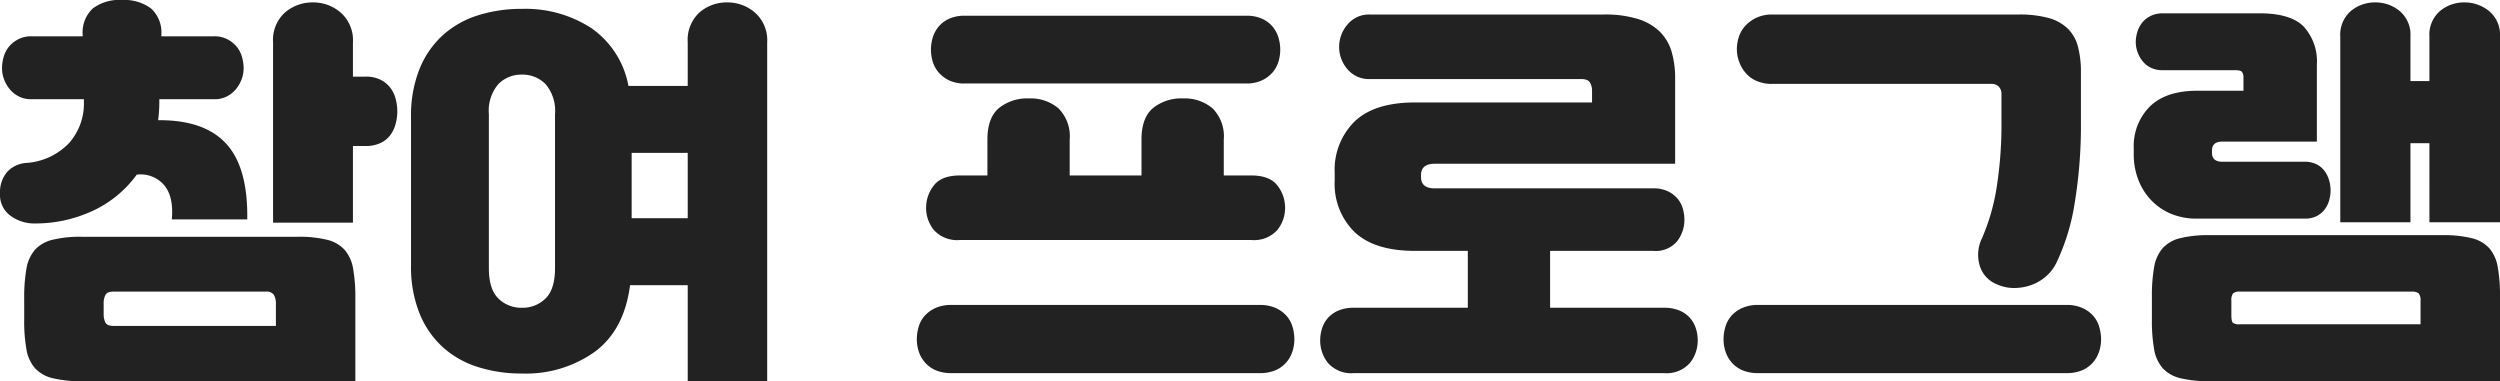
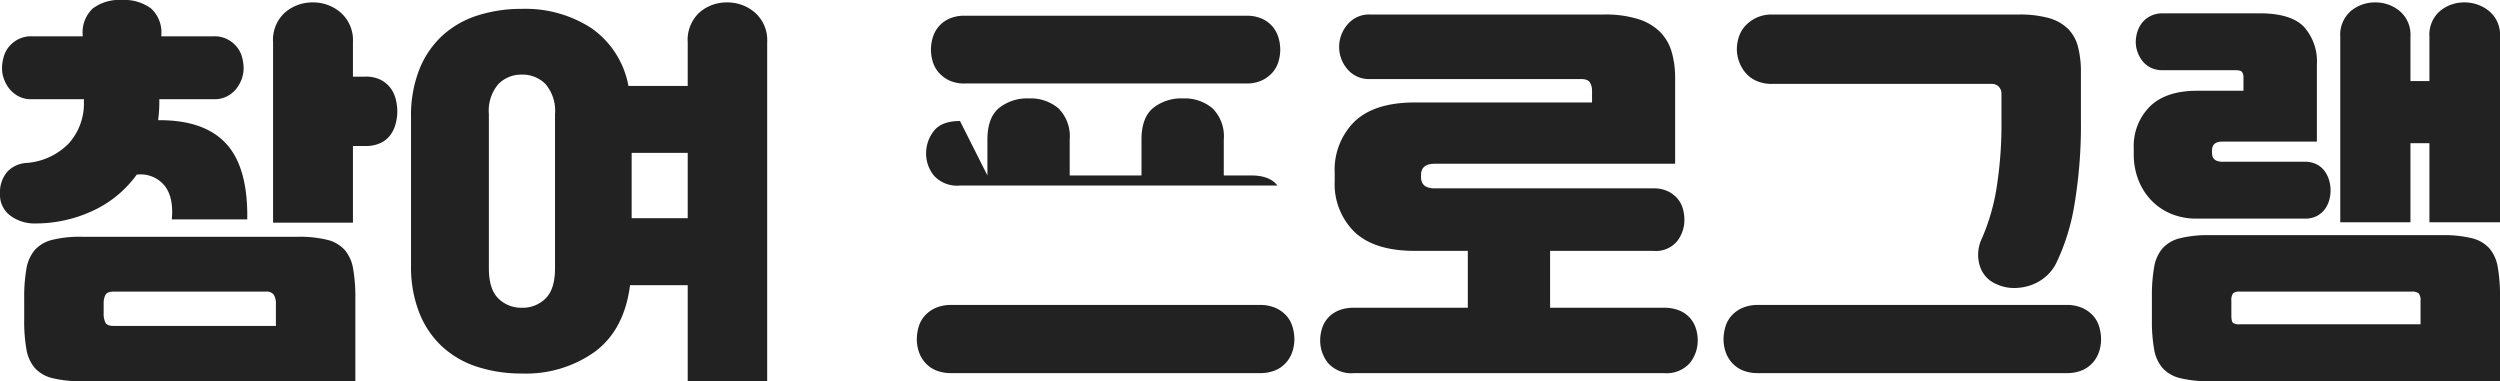
<svg xmlns="http://www.w3.org/2000/svg" width="371.88" height="56.7" viewBox="0 0 371.88 56.7">
-   <path id="title-program-black" d="M14.52,4.56a17.422,17.422,0,0,1-4.38-.45,5.164,5.164,0,0,1-2.61-1.5A5.723,5.723,0,0,1,6.27-.18a24.129,24.129,0,0,1-.33-4.38V-7.8a24.232,24.232,0,0,1,.33-4.35,5.749,5.749,0,0,1,1.26-2.82,5.164,5.164,0,0,1,2.61-1.5,17.422,17.422,0,0,1,4.38-.45h32.1a17.422,17.422,0,0,1,4.38.45,5.164,5.164,0,0,1,2.61,1.5,5.749,5.749,0,0,1,1.26,2.82A24.233,24.233,0,0,1,55.2-7.8V4.56ZM26.04-37.38v.36a20.424,20.424,0,0,1-.18,2.76q6.84-.06,10.11,3.48T39.12-19.5H27.9q.3-3.42-1.17-5.13a4.6,4.6,0,0,0-4.05-1.53,16.753,16.753,0,0,1-6.72,5.46,20.2,20.2,0,0,1-8.34,1.8,5.991,5.991,0,0,1-3.75-1.17,3.82,3.82,0,0,1-1.53-3.21,4.725,4.725,0,0,1,1.05-3.27A4.236,4.236,0,0,1,6.24-27.9a9.719,9.719,0,0,0,6.36-2.94,8.877,8.877,0,0,0,2.22-6.18v-.36H7.02a4.051,4.051,0,0,1-1.89-.42,4.24,4.24,0,0,1-1.35-1.08,5.1,5.1,0,0,1-.84-1.47A4.717,4.717,0,0,1,2.64-42a6.21,6.21,0,0,1,.24-1.65,4.111,4.111,0,0,1,.78-1.53,4.5,4.5,0,0,1,1.38-1.11,4.134,4.134,0,0,1,1.98-.45h7.62v-.18a4.887,4.887,0,0,1,1.5-3.96,6.547,6.547,0,0,1,4.32-1.26,6.672,6.672,0,0,1,4.35,1.26,4.837,4.837,0,0,1,1.53,3.96v.18H34.2a4.134,4.134,0,0,1,1.98.45,4.5,4.5,0,0,1,1.38,1.11,4.111,4.111,0,0,1,.78,1.53A6.21,6.21,0,0,1,38.58-42a4.717,4.717,0,0,1-.3,1.65,5.1,5.1,0,0,1-.84,1.47,4.24,4.24,0,0,1-1.35,1.08,4.051,4.051,0,0,1-1.89.42Zm16.92-8.46a5.494,5.494,0,0,1,1.77-4.44,6.246,6.246,0,0,1,4.17-1.5,6.207,6.207,0,0,1,4.14,1.53,5.467,5.467,0,0,1,1.8,4.41v5.1H56.7a4.816,4.816,0,0,1,2.28.48,4.282,4.282,0,0,1,1.44,1.2,4.658,4.658,0,0,1,.78,1.65,7.3,7.3,0,0,1,.24,1.83,7.3,7.3,0,0,1-.24,1.83,4.974,4.974,0,0,1-.78,1.68,3.815,3.815,0,0,1-1.47,1.2,5.129,5.129,0,0,1-2.25.45H54.84v11.4H42.96ZM17.76-5.52a2.858,2.858,0,0,0,.27,1.38q.27.48,1.17.48H43.38v-3.3a2.481,2.481,0,0,0-.3-1.32,1.31,1.31,0,0,0-1.2-.48H19.2q-.9,0-1.17.48a2.706,2.706,0,0,0-.27,1.32ZM104.64,4.56V-9.72H96.06q-.84,6.6-5.19,9.87A17.613,17.613,0,0,1,79.98,3.42a21.243,21.243,0,0,1-6.63-.99,14.069,14.069,0,0,1-5.22-3,13.731,13.731,0,0,1-3.42-5.04,18.652,18.652,0,0,1-1.23-7.05V-34.74a18.652,18.652,0,0,1,1.23-7.05,13.731,13.731,0,0,1,3.42-5.04,14.069,14.069,0,0,1,5.22-3,21.243,21.243,0,0,1,6.63-.99,17.958,17.958,0,0,1,10.35,2.88,13.385,13.385,0,0,1,5.49,8.58h8.82v-6.48a5.542,5.542,0,0,1,1.74-4.44,6.133,6.133,0,0,1,4.14-1.5,6.207,6.207,0,0,1,4.14,1.53,5.467,5.467,0,0,1,1.8,4.41V4.56ZM75.06-12.24q0,3.12,1.41,4.5a4.819,4.819,0,0,0,3.51,1.38,4.819,4.819,0,0,0,3.51-1.38q1.41-1.38,1.41-4.5V-35.16a6.114,6.114,0,0,0-1.41-4.47,4.764,4.764,0,0,0-3.51-1.41,4.764,4.764,0,0,0-3.51,1.41,6.114,6.114,0,0,0-1.41,4.47ZM96.3-19.68h8.34V-29.4H96.3Zm52.92-6.36v-5.34q0-3.24,1.71-4.68a6.705,6.705,0,0,1,4.47-1.44,6.41,6.41,0,0,1,4.38,1.47,5.869,5.869,0,0,1,1.68,4.65v5.34h10.68v-5.34q0-3.24,1.71-4.68a6.705,6.705,0,0,1,4.47-1.44,6.41,6.41,0,0,1,4.38,1.47,5.869,5.869,0,0,1,1.68,4.65v5.34h4.08q2.76,0,3.9,1.5a5.331,5.331,0,0,1,1.14,3.3,5.205,5.205,0,0,1-1.17,3.33,4.66,4.66,0,0,1-3.87,1.47H145.14a4.66,4.66,0,0,1-3.87-1.47,5.205,5.205,0,0,1-1.17-3.33,5.331,5.331,0,0,1,1.14-3.3q1.14-1.5,3.9-1.5Zm40.5,19.26a5.7,5.7,0,0,1,2.37.45,4.7,4.7,0,0,1,1.62,1.17,4.292,4.292,0,0,1,.9,1.65,6.542,6.542,0,0,1,.27,1.83,5.843,5.843,0,0,1-.3,1.86,4.689,4.689,0,0,1-.93,1.62,4.441,4.441,0,0,1-1.59,1.14,5.828,5.828,0,0,1-2.34.42H143.88a5.828,5.828,0,0,1-2.34-.42,4.441,4.441,0,0,1-1.59-1.14,4.689,4.689,0,0,1-.93-1.62,5.843,5.843,0,0,1-.3-1.86,6.542,6.542,0,0,1,.27-1.83,4.292,4.292,0,0,1,.9-1.65,4.7,4.7,0,0,1,1.62-1.17,5.7,5.7,0,0,1,2.37-.45ZM187.74-49.8a5.487,5.487,0,0,1,2.34.45,4.451,4.451,0,0,1,1.56,1.17,4.545,4.545,0,0,1,.87,1.62,6.236,6.236,0,0,1,.27,1.8,6.236,6.236,0,0,1-.27,1.8,4.321,4.321,0,0,1-.9,1.62,4.766,4.766,0,0,1-1.59,1.17,5.33,5.33,0,0,1-2.28.45H145.86a5.284,5.284,0,0,1-2.31-.45,4.849,4.849,0,0,1-1.56-1.17,4.321,4.321,0,0,1-.9-1.62,6.236,6.236,0,0,1-.27-1.8,6.236,6.236,0,0,1,.27-1.8,4.545,4.545,0,0,1,.87-1.62,4.451,4.451,0,0,1,1.56-1.17,5.487,5.487,0,0,1,2.34-.45ZM220.68-6.36v-8.46h-7.86q-6,0-8.97-2.79a9.988,9.988,0,0,1-2.97-7.65V-26.4a10.086,10.086,0,0,1,2.97-7.68q2.97-2.82,8.97-2.82h26.34v-1.8a2.313,2.313,0,0,0-.3-1.14q-.3-.54-1.32-.54H206.16a4.182,4.182,0,0,1-3.39-1.47,5.049,5.049,0,0,1-1.23-3.33,5.087,5.087,0,0,1,1.23-3.3,4.145,4.145,0,0,1,3.39-1.5H240.9a16.345,16.345,0,0,1,5.16.69,8.028,8.028,0,0,1,3.24,1.92,6.994,6.994,0,0,1,1.71,2.97,13.852,13.852,0,0,1,.51,3.9v12.72H215.76q-2.04,0-2.04,1.68v.3q0,1.68,2.04,1.68h32.52a4.872,4.872,0,0,1,2.13.42,4.4,4.4,0,0,1,1.44,1.08,3.913,3.913,0,0,1,.81,1.5,6.09,6.09,0,0,1,.24,1.68,5.179,5.179,0,0,1-1.08,3.18,4.138,4.138,0,0,1-3.54,1.44H232.92v8.46h16.92a5.828,5.828,0,0,1,2.34.42,4.324,4.324,0,0,1,1.56,1.11,4.291,4.291,0,0,1,.87,1.56,5.939,5.939,0,0,1,.27,1.77,5.327,5.327,0,0,1-1.17,3.36,4.613,4.613,0,0,1-3.87,1.5H203.76a4.613,4.613,0,0,1-3.87-1.5,5.327,5.327,0,0,1-1.17-3.36,5.939,5.939,0,0,1,.27-1.77,4.291,4.291,0,0,1,.87-1.56,4.324,4.324,0,0,1,1.56-1.11,5.828,5.828,0,0,1,2.34-.42Zm76.5-10.38a30.913,30.913,0,0,0,2.13-7.29,60.5,60.5,0,0,0,.75-10.35v-3.78a1.524,1.524,0,0,0-.39-1.08,1.44,1.44,0,0,0-1.11-.42H265.98a5.7,5.7,0,0,1-2.37-.45,4.517,4.517,0,0,1-1.62-1.2,5.4,5.4,0,0,1-.96-1.68,5.449,5.449,0,0,1-.33-1.83,5.938,5.938,0,0,1,.3-1.83,4.424,4.424,0,0,1,.96-1.65,5.4,5.4,0,0,1,1.65-1.2,5.387,5.387,0,0,1,2.37-.48h36.66a16.189,16.189,0,0,1,4.41.51,6.639,6.639,0,0,1,2.85,1.56,5.8,5.8,0,0,1,1.53,2.67,14.456,14.456,0,0,1,.45,3.84v7.08a71.5,71.5,0,0,1-.96,12.6,31.941,31.941,0,0,1-2.7,8.7,6.39,6.39,0,0,1-1.59,2.04,6.868,6.868,0,0,1-2.19,1.26,7.573,7.573,0,0,1-2.52.42,6.073,6.073,0,0,1-2.52-.54,4.309,4.309,0,0,1-2.58-2.82A5.622,5.622,0,0,1,297.18-16.74Zm12.54,9.96a5.7,5.7,0,0,1,2.37.45,4.7,4.7,0,0,1,1.62,1.17,4.291,4.291,0,0,1,.9,1.65,6.542,6.542,0,0,1,.27,1.83,5.843,5.843,0,0,1-.3,1.86,4.689,4.689,0,0,1-.93,1.62,4.441,4.441,0,0,1-1.59,1.14,5.828,5.828,0,0,1-2.34.42H263.88a5.828,5.828,0,0,1-2.34-.42,4.441,4.441,0,0,1-1.59-1.14,4.689,4.689,0,0,1-.93-1.62,5.844,5.844,0,0,1-.3-1.86,6.543,6.543,0,0,1,.27-1.83,4.291,4.291,0,0,1,.9-1.65,4.7,4.7,0,0,1,1.62-1.17,5.7,5.7,0,0,1,2.37-.45Zm21.3,11.34a17.422,17.422,0,0,1-4.38-.45,5.164,5.164,0,0,1-2.61-1.5,5.723,5.723,0,0,1-1.26-2.79,24.129,24.129,0,0,1-.33-4.38V-8.04a24.232,24.232,0,0,1,.33-4.35,5.749,5.749,0,0,1,1.26-2.82,5.164,5.164,0,0,1,2.61-1.5,17.422,17.422,0,0,1,4.38-.45h34.62a17.422,17.422,0,0,1,4.38.45,5.164,5.164,0,0,1,2.61,1.5,5.749,5.749,0,0,1,1.26,2.82,24.235,24.235,0,0,1,.33,4.35V4.56Zm-1.86-24.18a9.741,9.741,0,0,1-4.02-.78,8.756,8.756,0,0,1-2.94-2.1,9.172,9.172,0,0,1-1.83-3.03,10.416,10.416,0,0,1-.63-3.63v-.9a8.317,8.317,0,0,1,2.4-6.24q2.4-2.34,7.02-2.34h6.9v-1.92a1.426,1.426,0,0,0-.21-.87q-.21-.27-1.05-.27H324.06a3.929,3.929,0,0,1-1.83-.39A3.618,3.618,0,0,1,321-43.11a4.637,4.637,0,0,1-.72-1.35,4.53,4.53,0,0,1-.24-1.44,5.1,5.1,0,0,1,.24-1.5,4.128,4.128,0,0,1,.72-1.38,3.7,3.7,0,0,1,1.26-.99,3.974,3.974,0,0,1,1.8-.39h14.4q4.62,0,6.57,1.98a7.7,7.7,0,0,1,1.95,5.64v11.46H332.94q-1.56,0-1.56,1.32v.36q0,1.32,1.56,1.32h12.24a3.788,3.788,0,0,1,1.77.39,3.334,3.334,0,0,1,1.2,1.02,4.4,4.4,0,0,1,.66,1.38,5.438,5.438,0,0,1,.21,1.47,5.438,5.438,0,0,1-.21,1.47,4.046,4.046,0,0,1-.66,1.35,3.549,3.549,0,0,1-1.17.99,3.746,3.746,0,0,1-1.8.39Zm34.56-11.22H360.9v11.76H350.46v-27.6a4.659,4.659,0,0,1,1.56-3.81,5.567,5.567,0,0,1,3.66-1.29,5.6,5.6,0,0,1,3.63,1.29,4.617,4.617,0,0,1,1.59,3.81v6.6h2.82v-6.6a4.659,4.659,0,0,1,1.56-3.81,5.567,5.567,0,0,1,3.66-1.29,5.721,5.721,0,0,1,3.66,1.29,4.578,4.578,0,0,1,1.62,3.81v27.6h-10.5ZM334.26-5.28q0,.96.24,1.17a1.673,1.673,0,0,0,1.02.21H362.4V-7.38a1.622,1.622,0,0,0-.27-1.11,1.507,1.507,0,0,0-1.05-.27H335.52a1.385,1.385,0,0,0-1.02.27,1.775,1.775,0,0,0-.24,1.11Z" transform="translate(-2.34 52.14)" fill="#222" />
+   <path id="title-program-black" d="M14.52,4.56a17.422,17.422,0,0,1-4.38-.45,5.164,5.164,0,0,1-2.61-1.5A5.723,5.723,0,0,1,6.27-.18a24.129,24.129,0,0,1-.33-4.38V-7.8a24.232,24.232,0,0,1,.33-4.35,5.749,5.749,0,0,1,1.26-2.82,5.164,5.164,0,0,1,2.61-1.5,17.422,17.422,0,0,1,4.38-.45h32.1a17.422,17.422,0,0,1,4.38.45,5.164,5.164,0,0,1,2.61,1.5,5.749,5.749,0,0,1,1.26,2.82A24.233,24.233,0,0,1,55.2-7.8V4.56ZM26.04-37.38v.36a20.424,20.424,0,0,1-.18,2.76q6.84-.06,10.11,3.48T39.12-19.5H27.9q.3-3.42-1.17-5.13a4.6,4.6,0,0,0-4.05-1.53,16.753,16.753,0,0,1-6.72,5.46,20.2,20.2,0,0,1-8.34,1.8,5.991,5.991,0,0,1-3.75-1.17,3.82,3.82,0,0,1-1.53-3.21,4.725,4.725,0,0,1,1.05-3.27A4.236,4.236,0,0,1,6.24-27.9a9.719,9.719,0,0,0,6.36-2.94,8.877,8.877,0,0,0,2.22-6.18v-.36H7.02a4.051,4.051,0,0,1-1.89-.42,4.24,4.24,0,0,1-1.35-1.08,5.1,5.1,0,0,1-.84-1.47A4.717,4.717,0,0,1,2.64-42a6.21,6.21,0,0,1,.24-1.65,4.111,4.111,0,0,1,.78-1.53,4.5,4.5,0,0,1,1.38-1.11,4.134,4.134,0,0,1,1.98-.45h7.62v-.18a4.887,4.887,0,0,1,1.5-3.96,6.547,6.547,0,0,1,4.32-1.26,6.672,6.672,0,0,1,4.35,1.26,4.837,4.837,0,0,1,1.53,3.96v.18H34.2a4.134,4.134,0,0,1,1.98.45,4.5,4.5,0,0,1,1.38,1.11,4.111,4.111,0,0,1,.78,1.53A6.21,6.21,0,0,1,38.58-42a4.717,4.717,0,0,1-.3,1.65,5.1,5.1,0,0,1-.84,1.47,4.24,4.24,0,0,1-1.35,1.08,4.051,4.051,0,0,1-1.89.42Zm16.92-8.46a5.494,5.494,0,0,1,1.77-4.44,6.246,6.246,0,0,1,4.17-1.5,6.207,6.207,0,0,1,4.14,1.53,5.467,5.467,0,0,1,1.8,4.41v5.1H56.7a4.816,4.816,0,0,1,2.28.48,4.282,4.282,0,0,1,1.44,1.2,4.658,4.658,0,0,1,.78,1.65,7.3,7.3,0,0,1,.24,1.83,7.3,7.3,0,0,1-.24,1.83,4.974,4.974,0,0,1-.78,1.68,3.815,3.815,0,0,1-1.47,1.2,5.129,5.129,0,0,1-2.25.45H54.84v11.4H42.96ZM17.76-5.52a2.858,2.858,0,0,0,.27,1.38q.27.48,1.17.48H43.38v-3.3a2.481,2.481,0,0,0-.3-1.32,1.31,1.31,0,0,0-1.2-.48H19.2q-.9,0-1.17.48a2.706,2.706,0,0,0-.27,1.32ZM104.64,4.56V-9.72H96.06q-.84,6.6-5.19,9.87A17.613,17.613,0,0,1,79.98,3.42a21.243,21.243,0,0,1-6.63-.99,14.069,14.069,0,0,1-5.22-3,13.731,13.731,0,0,1-3.42-5.04,18.652,18.652,0,0,1-1.23-7.05V-34.74a18.652,18.652,0,0,1,1.23-7.05,13.731,13.731,0,0,1,3.42-5.04,14.069,14.069,0,0,1,5.22-3,21.243,21.243,0,0,1,6.63-.99,17.958,17.958,0,0,1,10.35,2.88,13.385,13.385,0,0,1,5.49,8.58h8.82v-6.48a5.542,5.542,0,0,1,1.74-4.44,6.133,6.133,0,0,1,4.14-1.5,6.207,6.207,0,0,1,4.14,1.53,5.467,5.467,0,0,1,1.8,4.41V4.56ZM75.06-12.24q0,3.12,1.41,4.5a4.819,4.819,0,0,0,3.51,1.38,4.819,4.819,0,0,0,3.51-1.38q1.41-1.38,1.41-4.5V-35.16a6.114,6.114,0,0,0-1.41-4.47,4.764,4.764,0,0,0-3.51-1.41,4.764,4.764,0,0,0-3.51,1.41,6.114,6.114,0,0,0-1.41,4.47ZM96.3-19.68h8.34V-29.4H96.3Zm52.92-6.36v-5.34q0-3.24,1.71-4.68a6.705,6.705,0,0,1,4.47-1.44,6.41,6.41,0,0,1,4.38,1.47,5.869,5.869,0,0,1,1.68,4.65v5.34h10.68v-5.34q0-3.24,1.71-4.68a6.705,6.705,0,0,1,4.47-1.44,6.41,6.41,0,0,1,4.38,1.47,5.869,5.869,0,0,1,1.68,4.65v5.34h4.08q2.76,0,3.9,1.5H145.14a4.66,4.66,0,0,1-3.87-1.47,5.205,5.205,0,0,1-1.17-3.33,5.331,5.331,0,0,1,1.14-3.3q1.14-1.5,3.9-1.5Zm40.5,19.26a5.7,5.7,0,0,1,2.37.45,4.7,4.7,0,0,1,1.62,1.17,4.292,4.292,0,0,1,.9,1.65,6.542,6.542,0,0,1,.27,1.83,5.843,5.843,0,0,1-.3,1.86,4.689,4.689,0,0,1-.93,1.62,4.441,4.441,0,0,1-1.59,1.14,5.828,5.828,0,0,1-2.34.42H143.88a5.828,5.828,0,0,1-2.34-.42,4.441,4.441,0,0,1-1.59-1.14,4.689,4.689,0,0,1-.93-1.62,5.843,5.843,0,0,1-.3-1.86,6.542,6.542,0,0,1,.27-1.83,4.292,4.292,0,0,1,.9-1.65,4.7,4.7,0,0,1,1.62-1.17,5.7,5.7,0,0,1,2.37-.45ZM187.74-49.8a5.487,5.487,0,0,1,2.34.45,4.451,4.451,0,0,1,1.56,1.17,4.545,4.545,0,0,1,.87,1.62,6.236,6.236,0,0,1,.27,1.8,6.236,6.236,0,0,1-.27,1.8,4.321,4.321,0,0,1-.9,1.62,4.766,4.766,0,0,1-1.59,1.17,5.33,5.33,0,0,1-2.28.45H145.86a5.284,5.284,0,0,1-2.31-.45,4.849,4.849,0,0,1-1.56-1.17,4.321,4.321,0,0,1-.9-1.62,6.236,6.236,0,0,1-.27-1.8,6.236,6.236,0,0,1,.27-1.8,4.545,4.545,0,0,1,.87-1.62,4.451,4.451,0,0,1,1.56-1.17,5.487,5.487,0,0,1,2.34-.45ZM220.68-6.36v-8.46h-7.86q-6,0-8.97-2.79a9.988,9.988,0,0,1-2.97-7.65V-26.4a10.086,10.086,0,0,1,2.97-7.68q2.97-2.82,8.97-2.82h26.34v-1.8a2.313,2.313,0,0,0-.3-1.14q-.3-.54-1.32-.54H206.16a4.182,4.182,0,0,1-3.39-1.47,5.049,5.049,0,0,1-1.23-3.33,5.087,5.087,0,0,1,1.23-3.3,4.145,4.145,0,0,1,3.39-1.5H240.9a16.345,16.345,0,0,1,5.16.69,8.028,8.028,0,0,1,3.24,1.92,6.994,6.994,0,0,1,1.71,2.97,13.852,13.852,0,0,1,.51,3.9v12.72H215.76q-2.04,0-2.04,1.68v.3q0,1.68,2.04,1.68h32.52a4.872,4.872,0,0,1,2.13.42,4.4,4.4,0,0,1,1.44,1.08,3.913,3.913,0,0,1,.81,1.5,6.09,6.09,0,0,1,.24,1.68,5.179,5.179,0,0,1-1.08,3.18,4.138,4.138,0,0,1-3.54,1.44H232.92v8.46h16.92a5.828,5.828,0,0,1,2.34.42,4.324,4.324,0,0,1,1.56,1.11,4.291,4.291,0,0,1,.87,1.56,5.939,5.939,0,0,1,.27,1.77,5.327,5.327,0,0,1-1.17,3.36,4.613,4.613,0,0,1-3.87,1.5H203.76a4.613,4.613,0,0,1-3.87-1.5,5.327,5.327,0,0,1-1.17-3.36,5.939,5.939,0,0,1,.27-1.77,4.291,4.291,0,0,1,.87-1.56,4.324,4.324,0,0,1,1.56-1.11,5.828,5.828,0,0,1,2.34-.42Zm76.5-10.38a30.913,30.913,0,0,0,2.13-7.29,60.5,60.5,0,0,0,.75-10.35v-3.78a1.524,1.524,0,0,0-.39-1.08,1.44,1.44,0,0,0-1.11-.42H265.98a5.7,5.7,0,0,1-2.37-.45,4.517,4.517,0,0,1-1.62-1.2,5.4,5.4,0,0,1-.96-1.68,5.449,5.449,0,0,1-.33-1.83,5.938,5.938,0,0,1,.3-1.83,4.424,4.424,0,0,1,.96-1.65,5.4,5.4,0,0,1,1.65-1.2,5.387,5.387,0,0,1,2.37-.48h36.66a16.189,16.189,0,0,1,4.41.51,6.639,6.639,0,0,1,2.85,1.56,5.8,5.8,0,0,1,1.53,2.67,14.456,14.456,0,0,1,.45,3.84v7.08a71.5,71.5,0,0,1-.96,12.6,31.941,31.941,0,0,1-2.7,8.7,6.39,6.39,0,0,1-1.59,2.04,6.868,6.868,0,0,1-2.19,1.26,7.573,7.573,0,0,1-2.52.42,6.073,6.073,0,0,1-2.52-.54,4.309,4.309,0,0,1-2.58-2.82A5.622,5.622,0,0,1,297.18-16.74Zm12.54,9.96a5.7,5.7,0,0,1,2.37.45,4.7,4.7,0,0,1,1.62,1.17,4.291,4.291,0,0,1,.9,1.65,6.542,6.542,0,0,1,.27,1.83,5.843,5.843,0,0,1-.3,1.86,4.689,4.689,0,0,1-.93,1.62,4.441,4.441,0,0,1-1.59,1.14,5.828,5.828,0,0,1-2.34.42H263.88a5.828,5.828,0,0,1-2.34-.42,4.441,4.441,0,0,1-1.59-1.14,4.689,4.689,0,0,1-.93-1.62,5.844,5.844,0,0,1-.3-1.86,6.543,6.543,0,0,1,.27-1.83,4.291,4.291,0,0,1,.9-1.65,4.7,4.7,0,0,1,1.62-1.17,5.7,5.7,0,0,1,2.37-.45Zm21.3,11.34a17.422,17.422,0,0,1-4.38-.45,5.164,5.164,0,0,1-2.61-1.5,5.723,5.723,0,0,1-1.26-2.79,24.129,24.129,0,0,1-.33-4.38V-8.04a24.232,24.232,0,0,1,.33-4.35,5.749,5.749,0,0,1,1.26-2.82,5.164,5.164,0,0,1,2.61-1.5,17.422,17.422,0,0,1,4.38-.45h34.62a17.422,17.422,0,0,1,4.38.45,5.164,5.164,0,0,1,2.61,1.5,5.749,5.749,0,0,1,1.26,2.82,24.235,24.235,0,0,1,.33,4.35V4.56Zm-1.86-24.18a9.741,9.741,0,0,1-4.02-.78,8.756,8.756,0,0,1-2.94-2.1,9.172,9.172,0,0,1-1.83-3.03,10.416,10.416,0,0,1-.63-3.63v-.9a8.317,8.317,0,0,1,2.4-6.24q2.4-2.34,7.02-2.34h6.9v-1.92a1.426,1.426,0,0,0-.21-.87q-.21-.27-1.05-.27H324.06a3.929,3.929,0,0,1-1.83-.39A3.618,3.618,0,0,1,321-43.11a4.637,4.637,0,0,1-.72-1.35,4.53,4.53,0,0,1-.24-1.44,5.1,5.1,0,0,1,.24-1.5,4.128,4.128,0,0,1,.72-1.38,3.7,3.7,0,0,1,1.26-.99,3.974,3.974,0,0,1,1.8-.39h14.4q4.62,0,6.57,1.98a7.7,7.7,0,0,1,1.95,5.64v11.46H332.94q-1.56,0-1.56,1.32v.36q0,1.32,1.56,1.32h12.24a3.788,3.788,0,0,1,1.77.39,3.334,3.334,0,0,1,1.2,1.02,4.4,4.4,0,0,1,.66,1.38,5.438,5.438,0,0,1,.21,1.47,5.438,5.438,0,0,1-.21,1.47,4.046,4.046,0,0,1-.66,1.35,3.549,3.549,0,0,1-1.17.99,3.746,3.746,0,0,1-1.8.39Zm34.56-11.22H360.9v11.76H350.46v-27.6a4.659,4.659,0,0,1,1.56-3.81,5.567,5.567,0,0,1,3.66-1.29,5.6,5.6,0,0,1,3.63,1.29,4.617,4.617,0,0,1,1.59,3.81v6.6h2.82v-6.6a4.659,4.659,0,0,1,1.56-3.81,5.567,5.567,0,0,1,3.66-1.29,5.721,5.721,0,0,1,3.66,1.29,4.578,4.578,0,0,1,1.62,3.81v27.6h-10.5ZM334.26-5.28q0,.96.24,1.17a1.673,1.673,0,0,0,1.02.21H362.4V-7.38a1.622,1.622,0,0,0-.27-1.11,1.507,1.507,0,0,0-1.05-.27H335.52a1.385,1.385,0,0,0-1.02.27,1.775,1.775,0,0,0-.24,1.11Z" transform="translate(-2.34 52.14)" fill="#222" />
</svg>